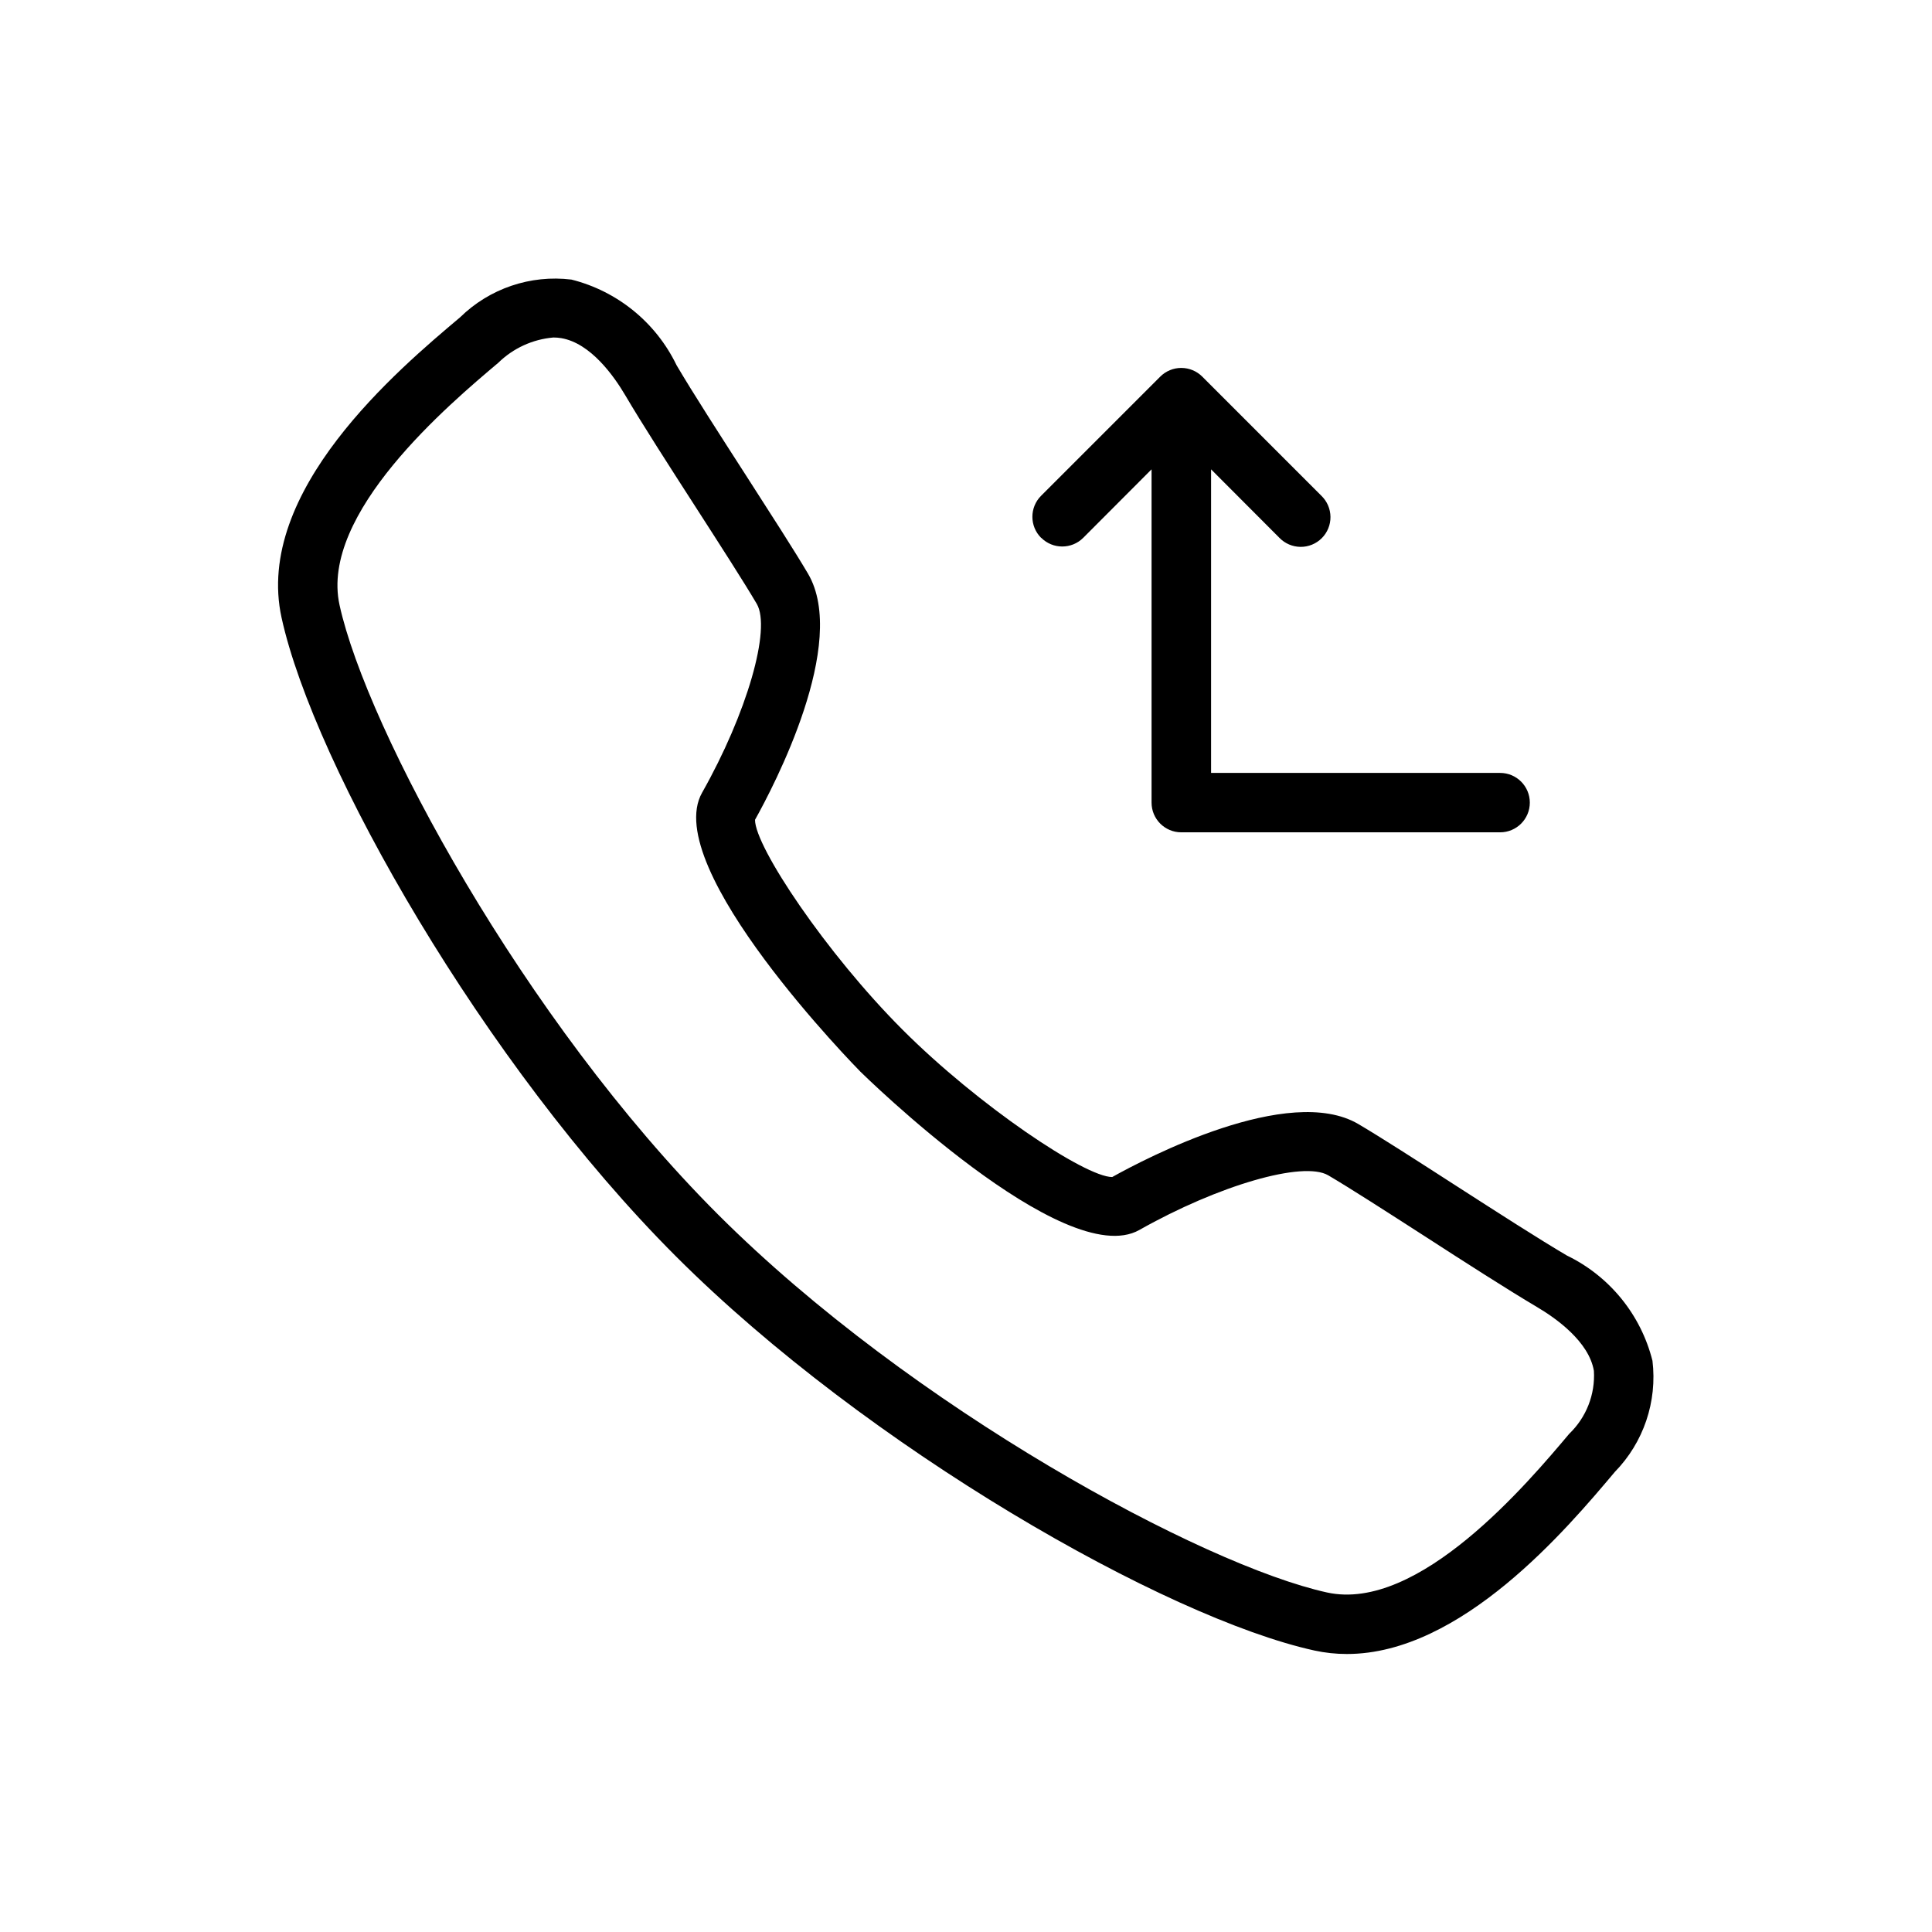
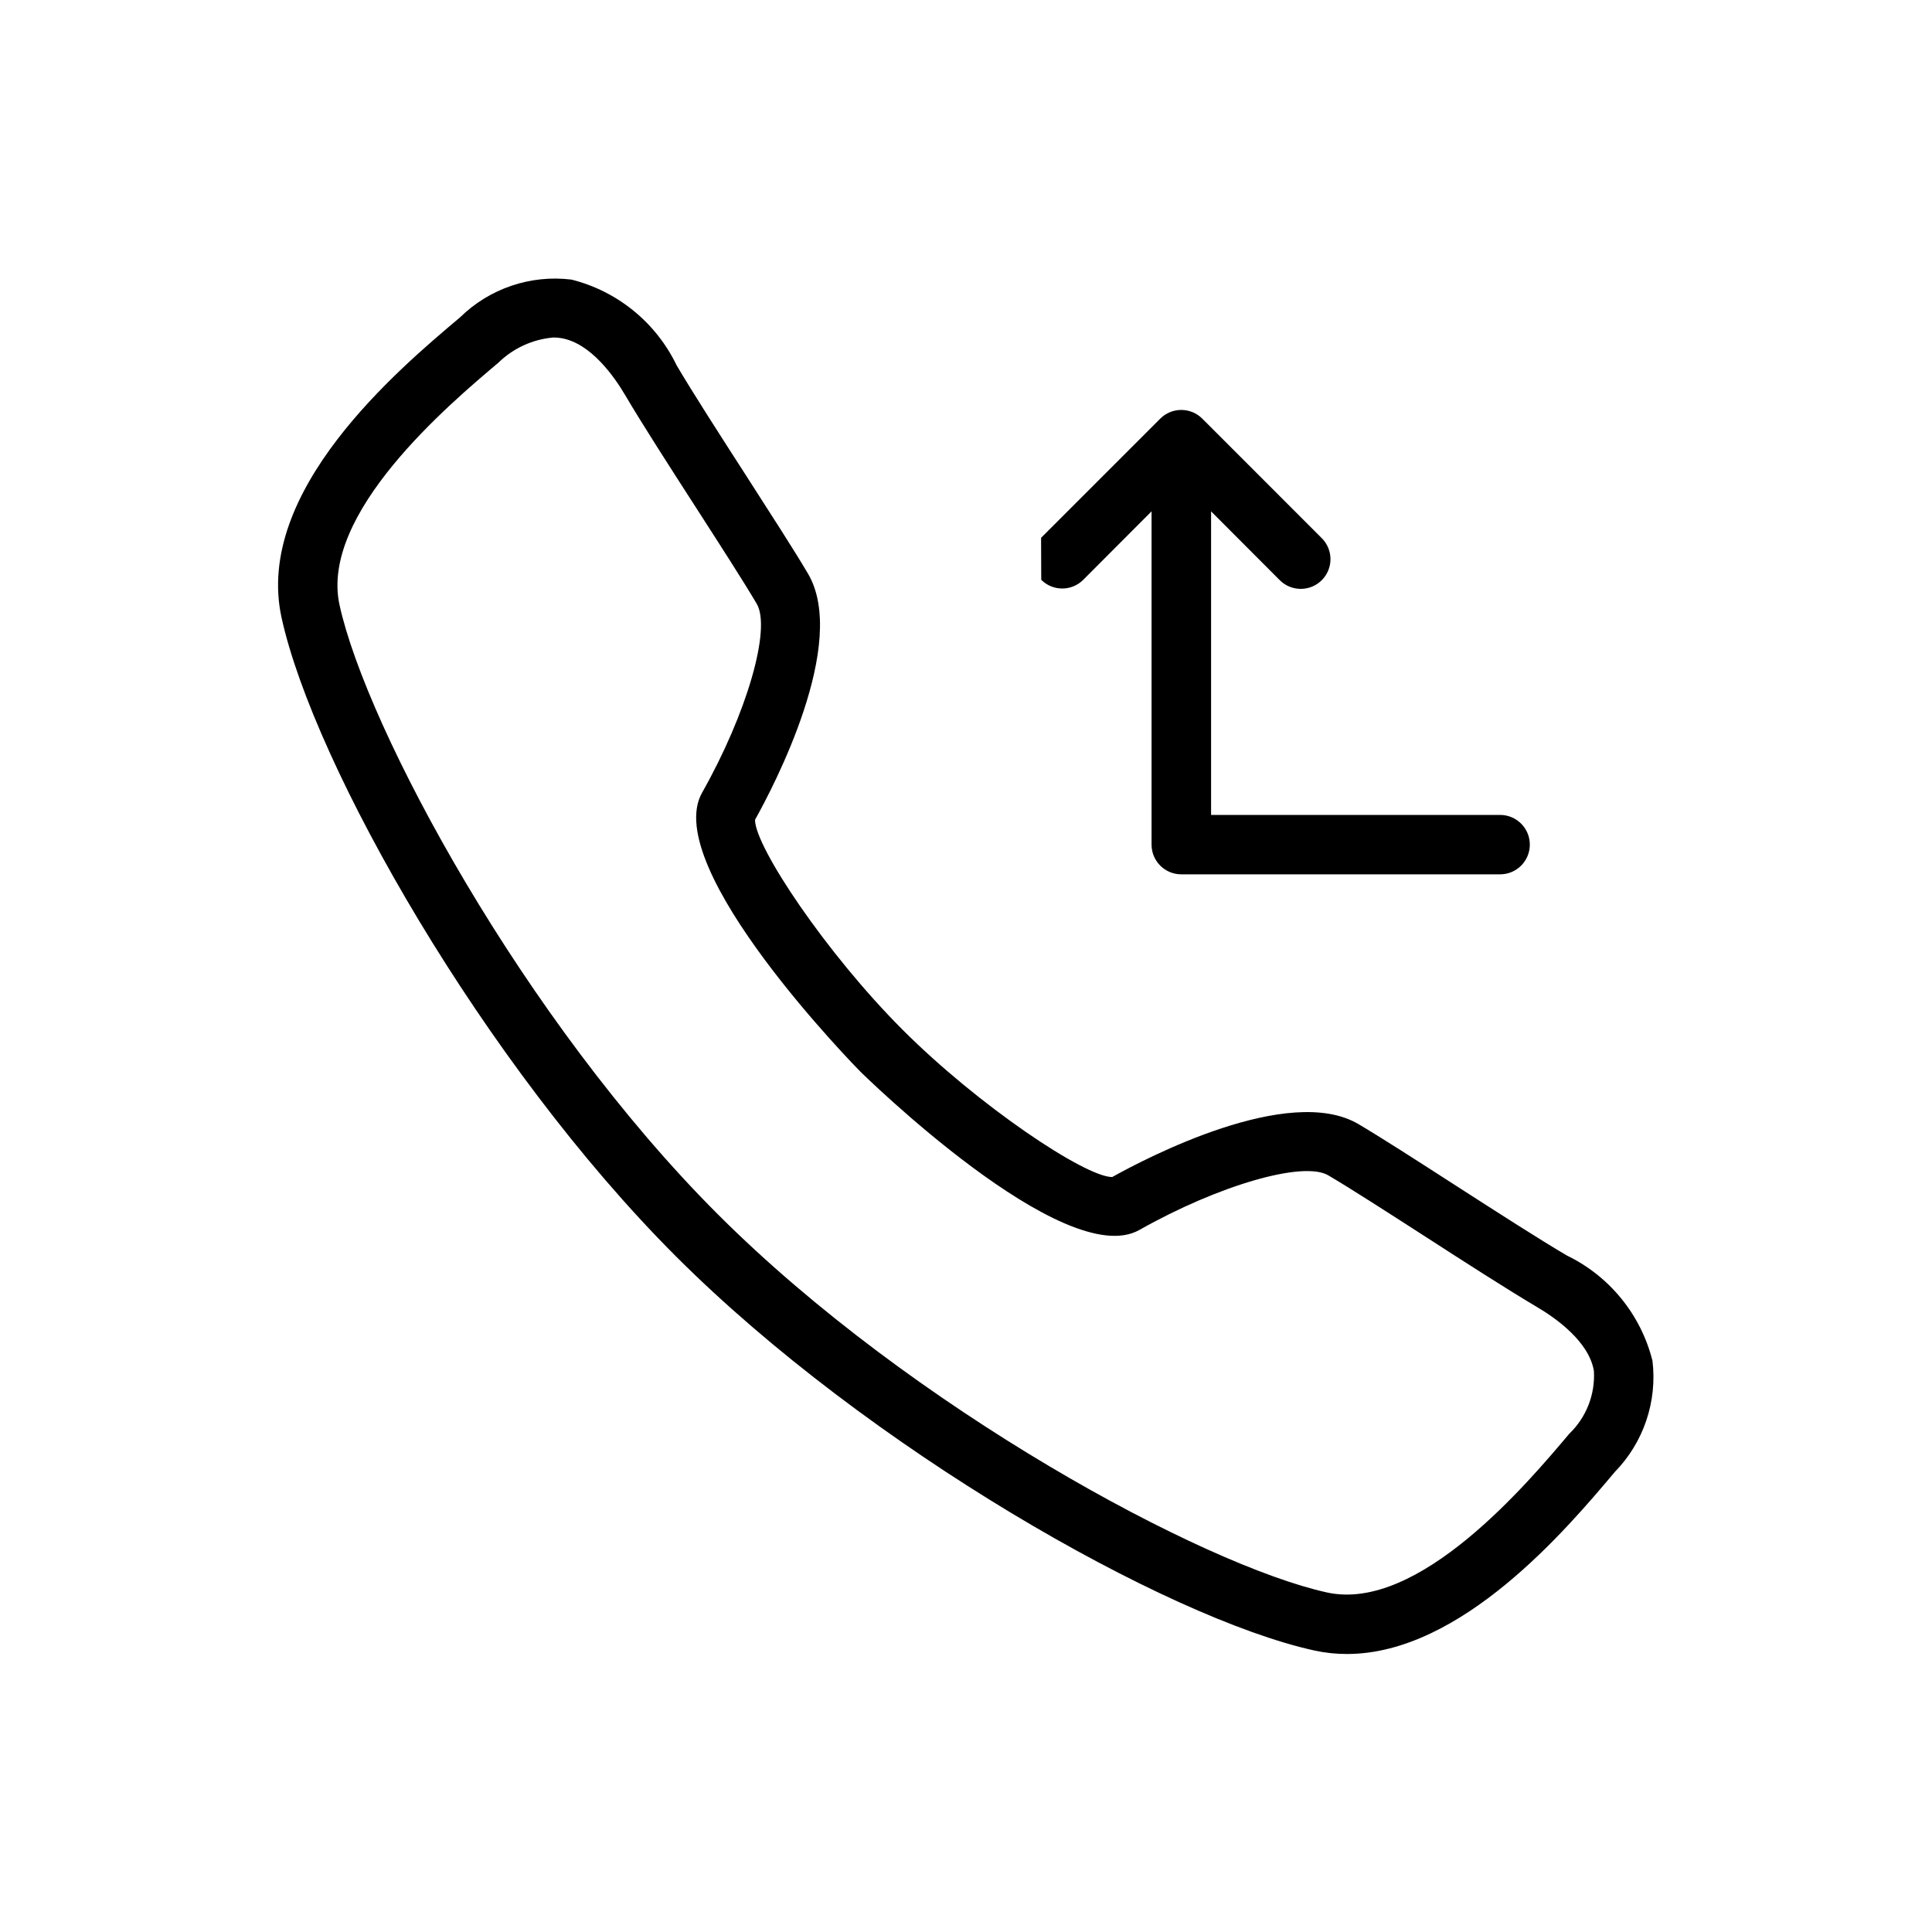
<svg xmlns="http://www.w3.org/2000/svg" fill="#000000" width="800px" height="800px" version="1.1" viewBox="144 144 512 512">
-   <path d="m581.91 504.58c-3.066-12.184-11.371-22.387-22.68-27.859-7.383-4.344-18.586-11.555-29.41-18.516-10.164-6.551-19.766-12.738-25.844-16.32-18.422-10.824-56.41 9.117-65.234 14.043-7.164 0-35.426-18.895-55.586-39.07s-39.102-48.469-39.07-55.602c4.938-8.832 24.883-46.793 14.043-65.227-3.598-6.109-9.824-15.742-16.422-26.023-6.926-10.762-14.098-21.883-18.422-29.238l0.004 0.004c-5.465-11.309-15.668-19.617-27.852-22.68-10.852-1.328-21.719 2.359-29.527 10.016-16.359 13.777-54.664 46.035-47.289 79.609 8.613 39.227 53.641 118.36 104.48 169.2 50.84 50.836 129.97 95.871 169.19 104.48 2.844 0.621 5.75 0.934 8.66 0.93 30.355 0 58.379-33.266 70.965-48.215v-0.004c7.644-7.812 11.32-18.676 10-29.527zm-22.043 19.383c-10.926 12.973-39.895 47.391-64.195 42.059-32.738-7.188-110-48.805-161.45-100.23-51.441-51.43-93.055-128.69-100.24-161.45-5.328-24.277 29.125-53.277 42.059-64.195h0.004c3.945-3.867 9.113-6.238 14.617-6.707 0.703 0 1.406 0.055 2.102 0.176 7.769 1.332 13.949 10.059 16.941 15.145 4.488 7.629 11.746 18.895 18.758 29.781 6.504 10.109 12.641 19.633 16.082 25.48 3.883 6.606-2.613 29.047-14.484 50.043-11.242 19.875 41.414 73.398 41.949 73.934 0.535 0.535 54.098 53.137 73.926 41.957 21.004-11.871 43.438-18.367 50.059-14.484 5.801 3.41 15.273 9.508 25.301 15.965 10.957 7.086 22.293 14.359 29.953 18.895 5.086 2.992 13.816 9.172 15.145 16.934l0.004-0.004c0.379 6.258-2.012 12.367-6.535 16.707zm-139.97-237.44c-3.074-3.074-3.074-8.059 0-11.133l31.574-31.574c1.477-1.48 3.484-2.312 5.574-2.312 2.09 0 4.098 0.832 5.574 2.312l31.566 31.574c1.52 1.469 2.383 3.484 2.402 5.594 0.02 2.113-0.812 4.144-2.305 5.637-1.492 1.492-3.523 2.324-5.637 2.305-2.109-0.02-4.125-0.883-5.594-2.402l-18.105-18.145v80.453h76.598c4.348 0 7.871 3.523 7.871 7.871s-3.523 7.871-7.871 7.871h-84.5c-4.348 0-7.871-3.523-7.871-7.871v-88.324l-18.105 18.145c-3.074 3.074-8.059 3.074-11.133 0z" />
+   <path d="m581.91 504.58c-3.066-12.184-11.371-22.387-22.68-27.859-7.383-4.344-18.586-11.555-29.41-18.516-10.164-6.551-19.766-12.738-25.844-16.32-18.422-10.824-56.41 9.117-65.234 14.043-7.164 0-35.426-18.895-55.586-39.07s-39.102-48.469-39.07-55.602c4.938-8.832 24.883-46.793 14.043-65.227-3.598-6.109-9.824-15.742-16.422-26.023-6.926-10.762-14.098-21.883-18.422-29.238l0.004 0.004c-5.465-11.309-15.668-19.617-27.852-22.68-10.852-1.328-21.719 2.359-29.527 10.016-16.359 13.777-54.664 46.035-47.289 79.609 8.613 39.227 53.641 118.36 104.48 169.2 50.84 50.836 129.97 95.871 169.19 104.48 2.844 0.621 5.75 0.934 8.66 0.93 30.355 0 58.379-33.266 70.965-48.215v-0.004c7.644-7.812 11.32-18.676 10-29.527zm-22.043 19.383c-10.926 12.973-39.895 47.391-64.195 42.059-32.738-7.188-110-48.805-161.45-100.23-51.441-51.43-93.055-128.69-100.24-161.45-5.328-24.277 29.125-53.277 42.059-64.195h0.004c3.945-3.867 9.113-6.238 14.617-6.707 0.703 0 1.406 0.055 2.102 0.176 7.769 1.332 13.949 10.059 16.941 15.145 4.488 7.629 11.746 18.895 18.758 29.781 6.504 10.109 12.641 19.633 16.082 25.48 3.883 6.606-2.613 29.047-14.484 50.043-11.242 19.875 41.414 73.398 41.949 73.934 0.535 0.535 54.098 53.137 73.926 41.957 21.004-11.871 43.438-18.367 50.059-14.484 5.801 3.41 15.273 9.508 25.301 15.965 10.957 7.086 22.293 14.359 29.953 18.895 5.086 2.992 13.816 9.172 15.145 16.934l0.004-0.004c0.379 6.258-2.012 12.367-6.535 16.707zm-139.97-237.44l31.574-31.574c1.477-1.48 3.484-2.312 5.574-2.312 2.09 0 4.098 0.832 5.574 2.312l31.566 31.574c1.52 1.469 2.383 3.484 2.402 5.594 0.02 2.113-0.812 4.144-2.305 5.637-1.492 1.492-3.523 2.324-5.637 2.305-2.109-0.02-4.125-0.883-5.594-2.402l-18.105-18.145v80.453h76.598c4.348 0 7.871 3.523 7.871 7.871s-3.523 7.871-7.871 7.871h-84.5c-4.348 0-7.871-3.523-7.871-7.871v-88.324l-18.105 18.145c-3.074 3.074-8.059 3.074-11.133 0z" />
</svg>